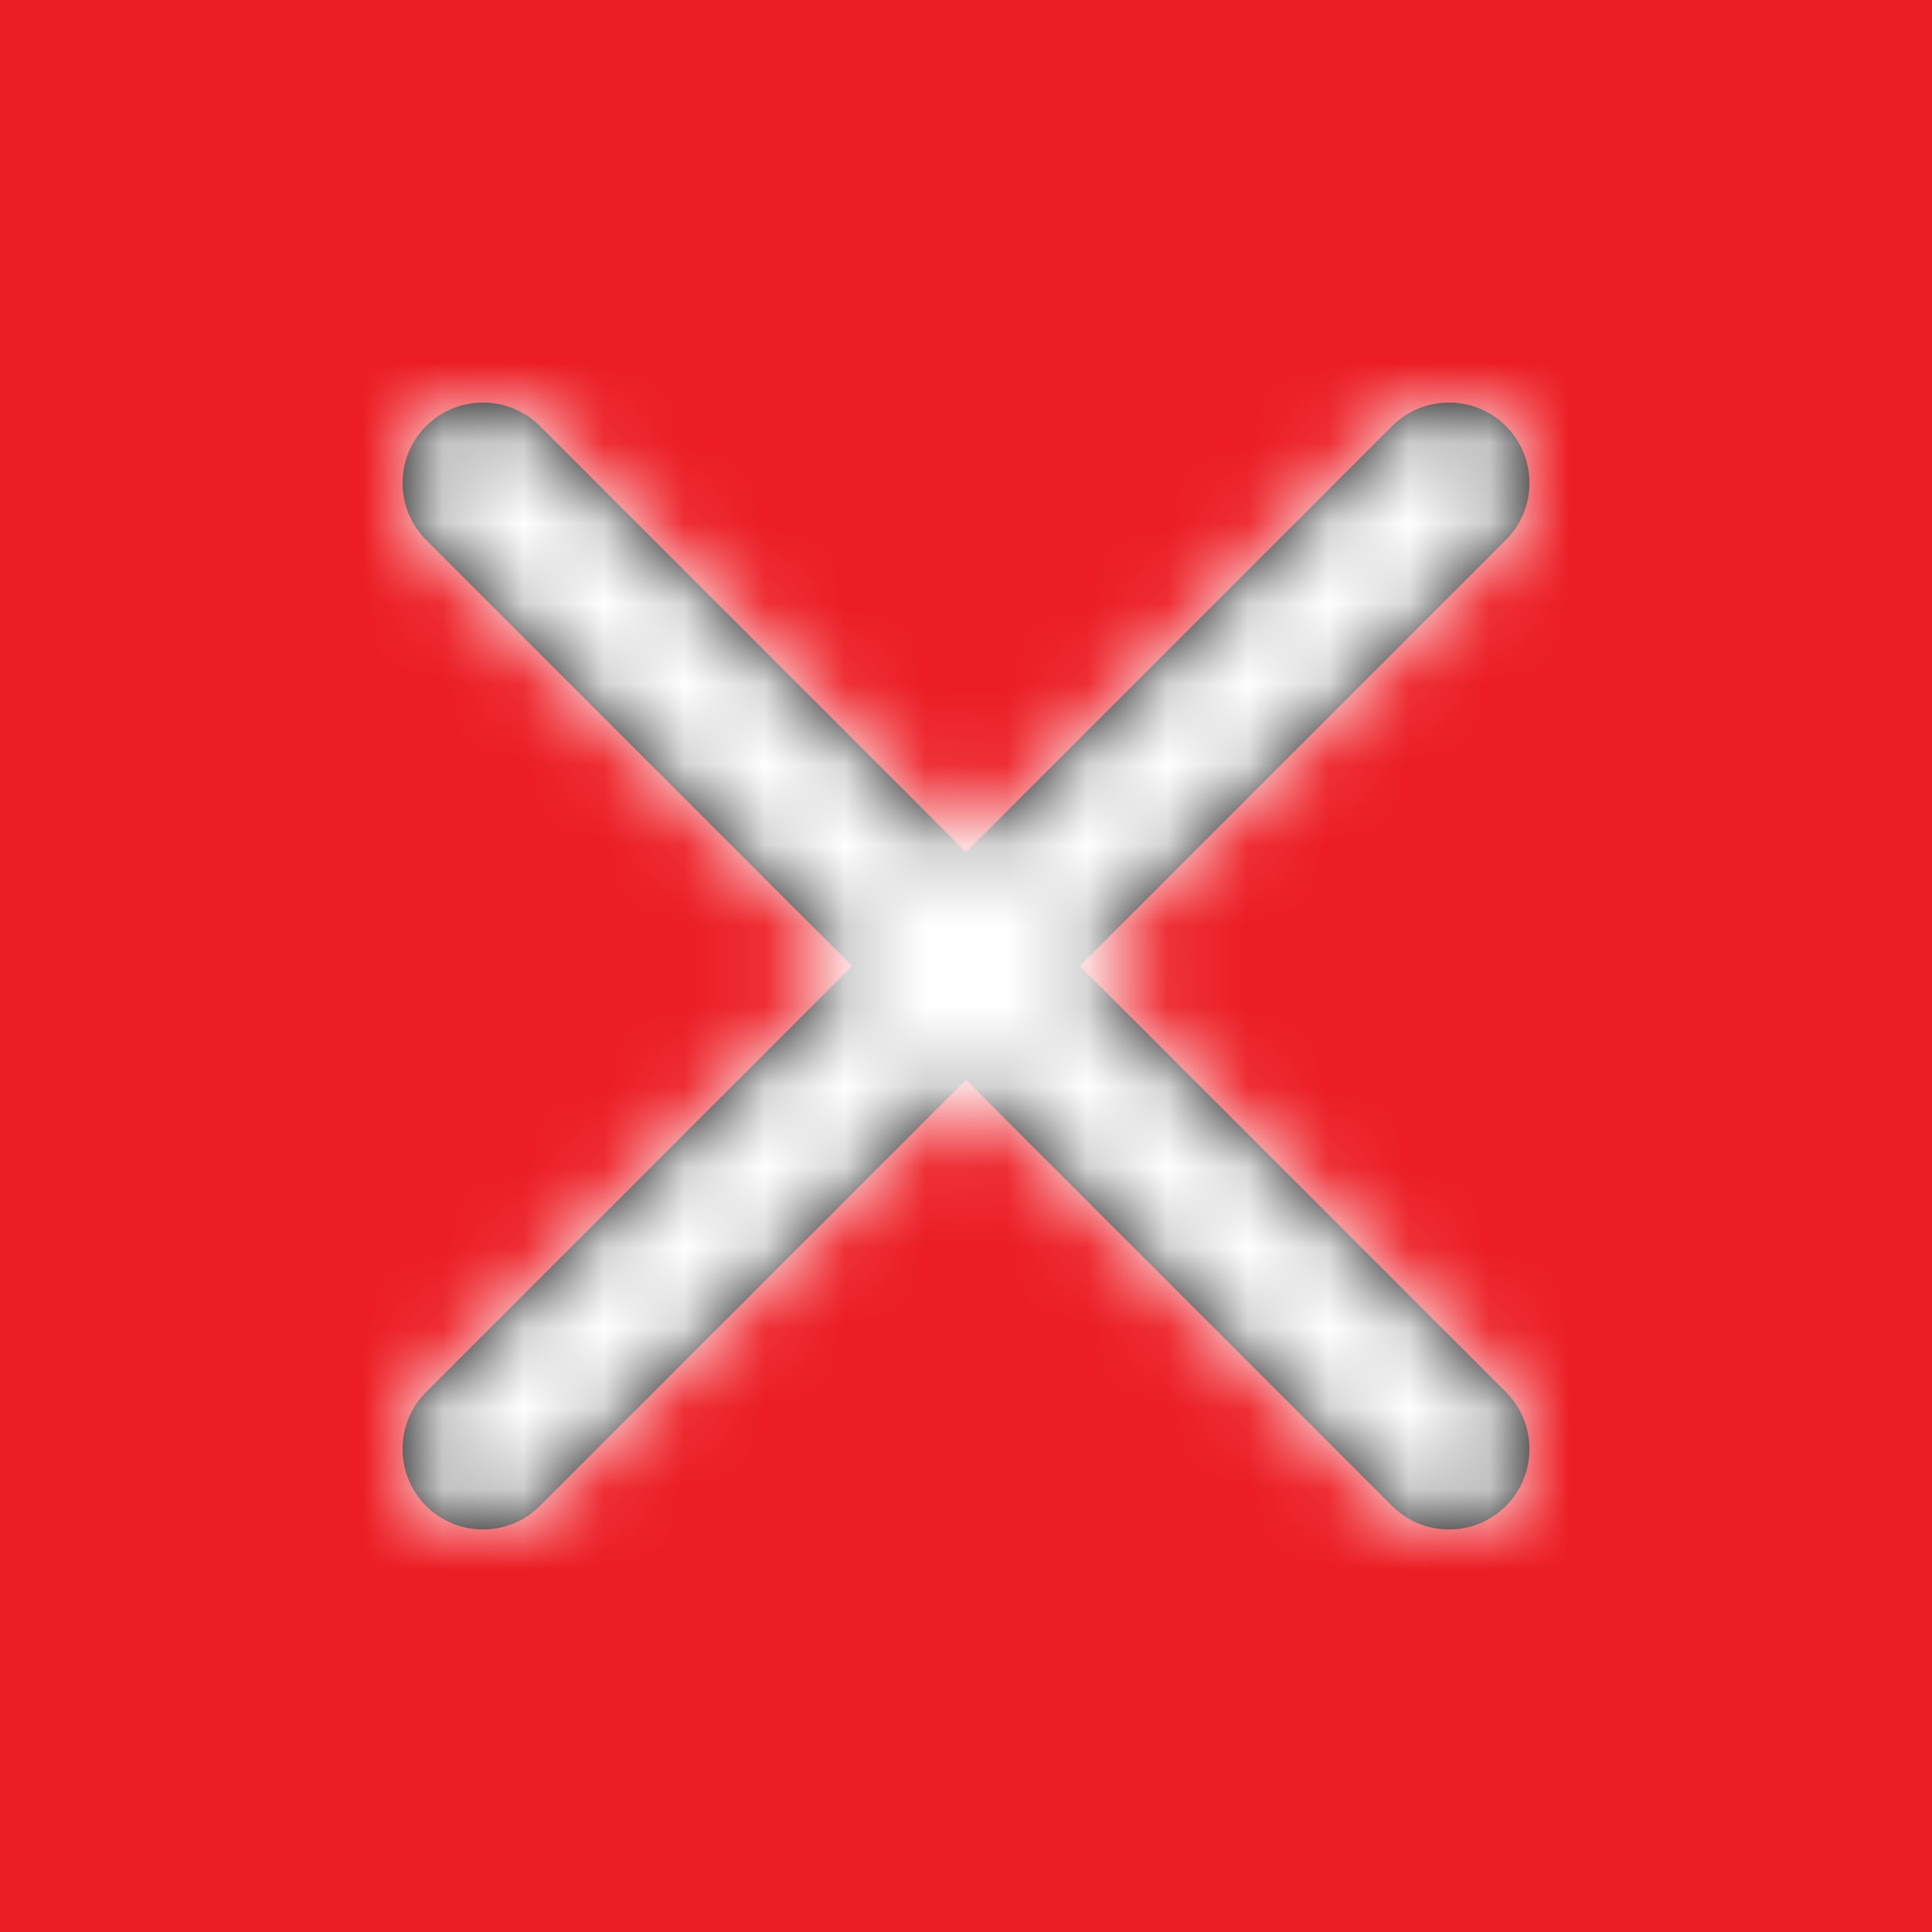
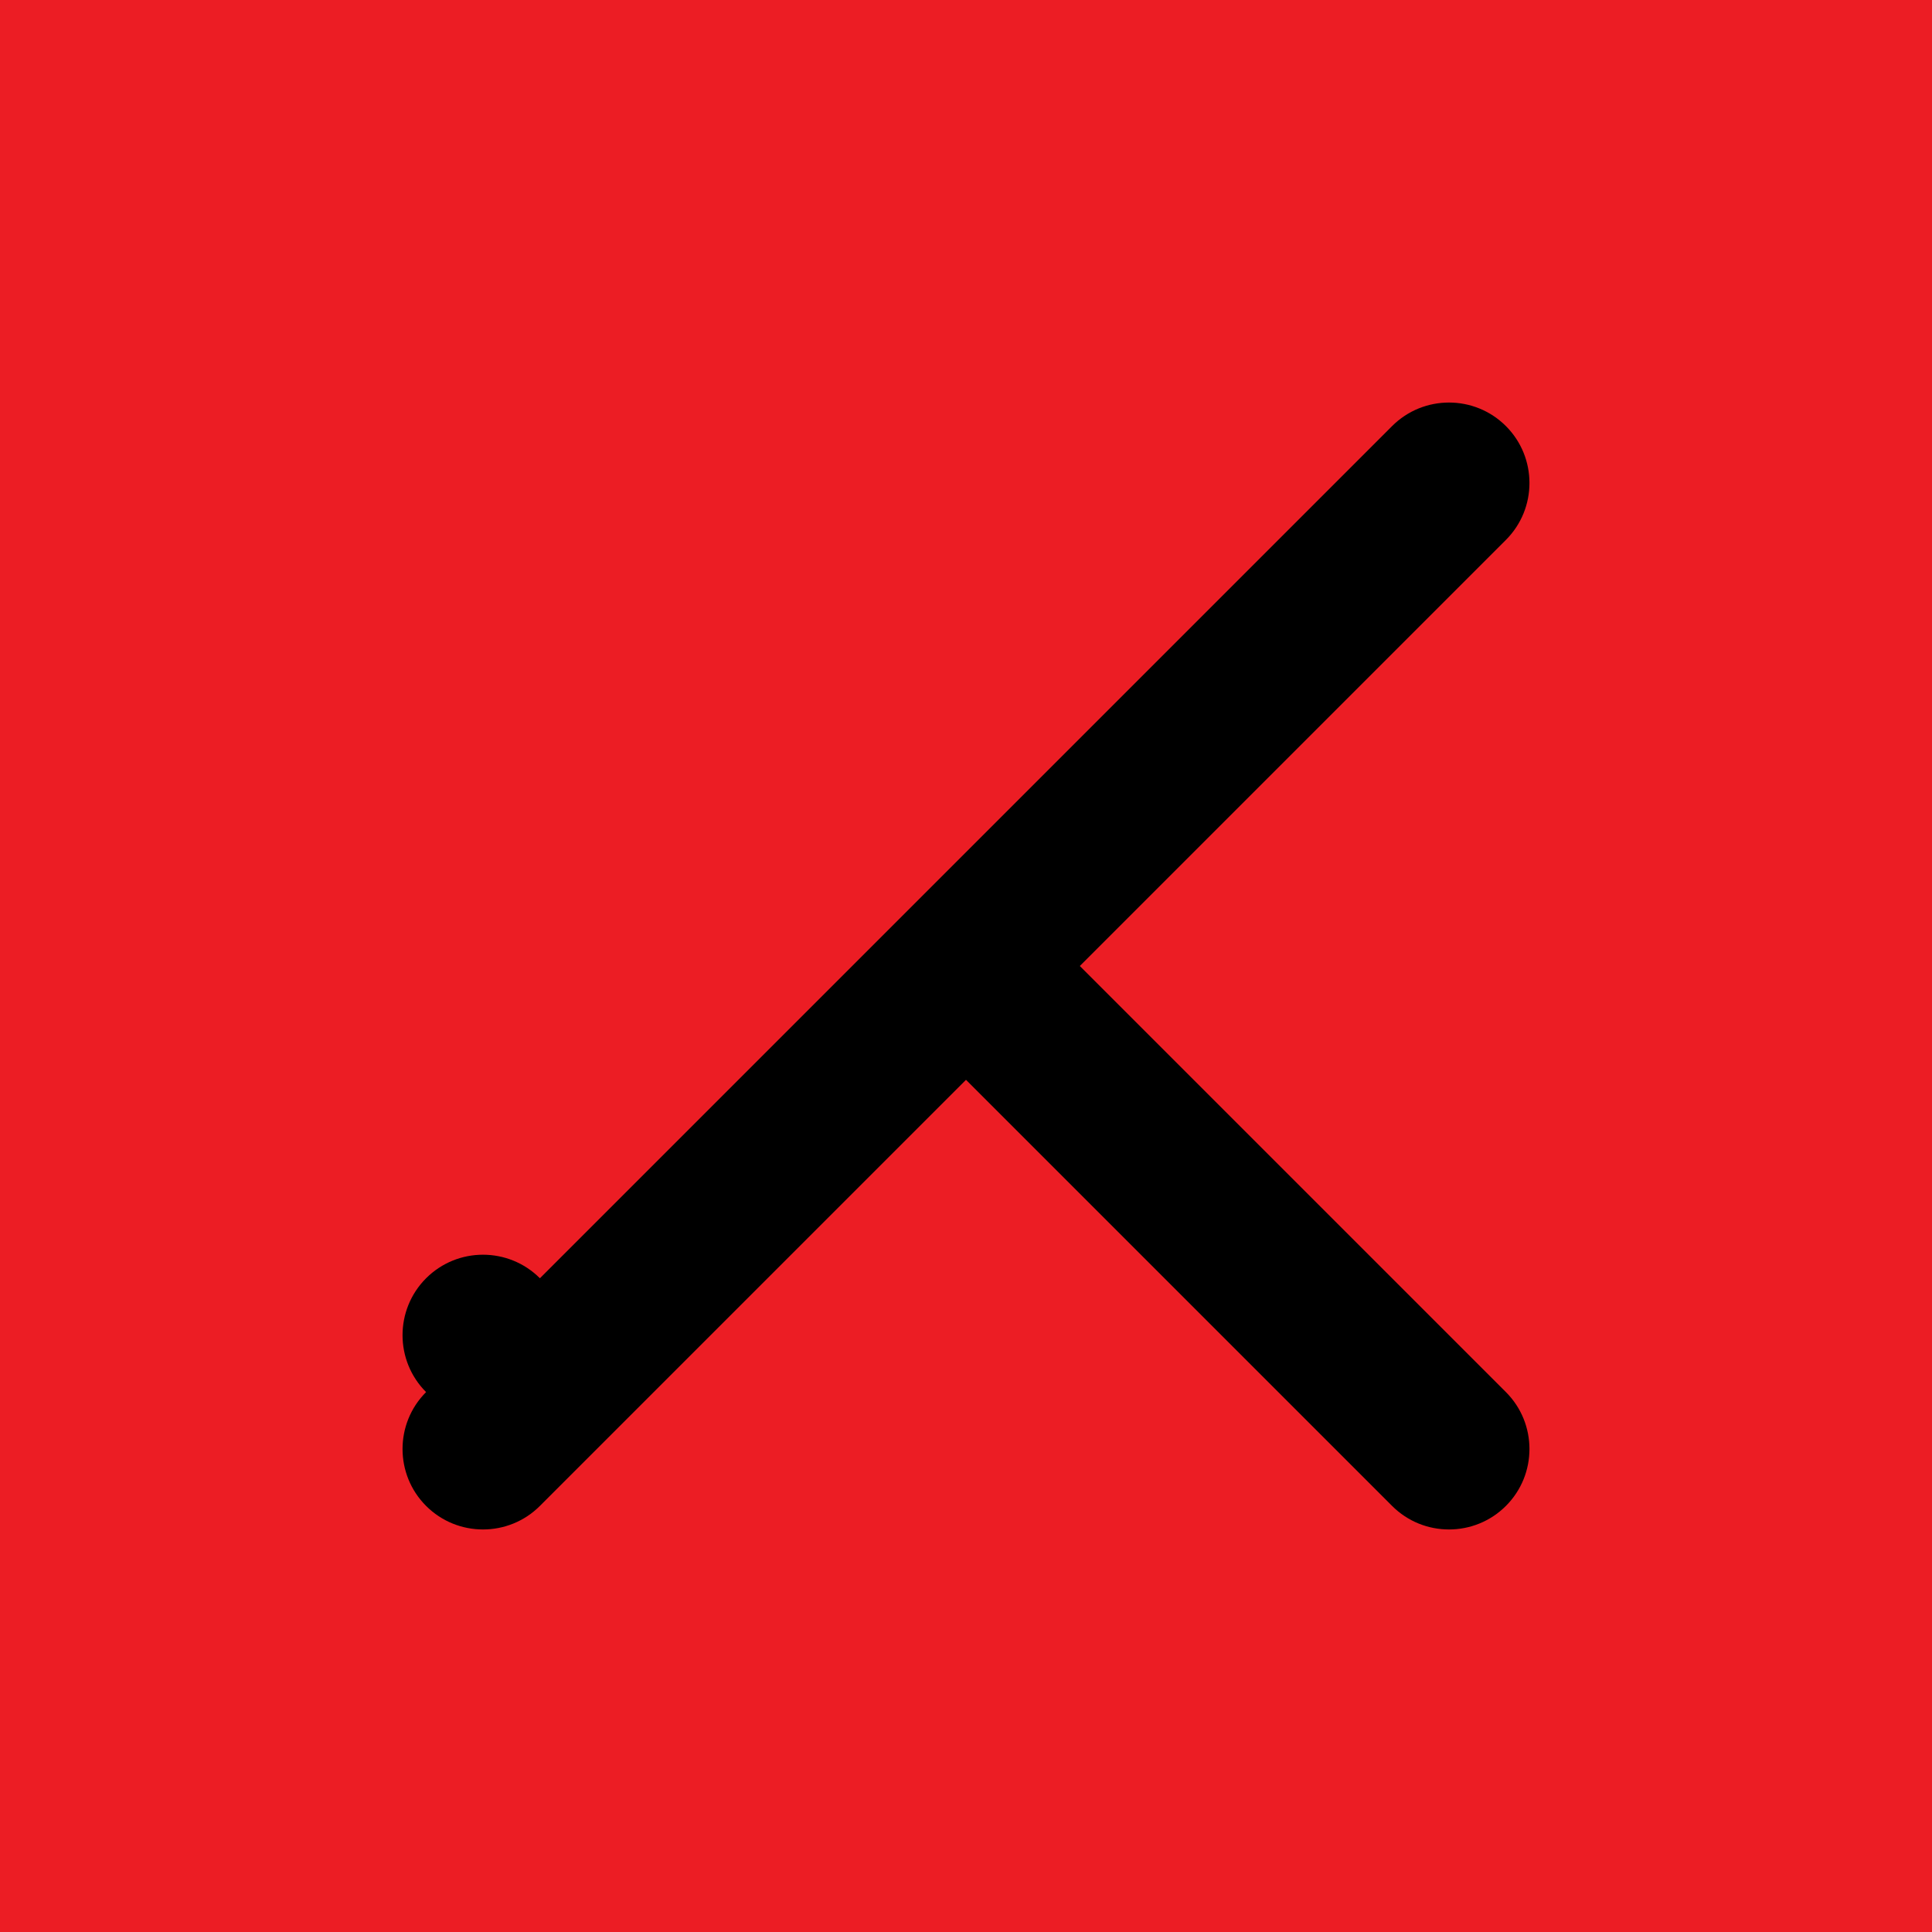
<svg xmlns="http://www.w3.org/2000/svg" xmlns:xlink="http://www.w3.org/1999/xlink" width="24" height="24" viewBox="0 0 24 24">
  <defs>
-     <path id="sf7nefj7ua" d="M13.414 12l5.293 5.293c.39.39.39 1.024 0 1.414-.39.39-1.024.39-1.414 0L12 13.414l-5.293 5.293c-.39.39-1.024.39-1.414 0-.39-.39-.39-1.024 0-1.414L10.586 12 5.293 6.707c-.39-.39-.39-1.024 0-1.414.39-.39 1.024-.39 1.414 0L12 10.586l5.293-5.293c.39-.39 1.024-.39 1.414 0 .39.39.39 1.024 0 1.414L13.414 12z" />
+     <path id="sf7nefj7ua" d="M13.414 12l5.293 5.293c.39.39.39 1.024 0 1.414-.39.39-1.024.39-1.414 0L12 13.414l-5.293 5.293c-.39.39-1.024.39-1.414 0-.39-.39-.39-1.024 0-1.414c-.39-.39-.39-1.024 0-1.414.39-.39 1.024-.39 1.414 0L12 10.586l5.293-5.293c.39-.39 1.024-.39 1.414 0 .39.39.39 1.024 0 1.414L13.414 12z" />
  </defs>
  <g fill="none" fill-rule="evenodd">
    <g>
      <path fill="#ec1d24" d="M0 0H1920V1108H0z" transform="translate(-1516 -362)" />
      <g transform="translate(-1516 -362) translate(1516 362)">
        <mask id="ml5rn0kjnb" fill="#fff">
          <use xlink:href="#sf7nefj7ua" />
        </mask>
        <use fill="#000" fill-rule="nonzero" xlink:href="#sf7nefj7ua" />
        <g fill="#FFF" mask="url(#ml5rn0kjnb)">
-           <path d="M0 0H24V24H0z" />
-         </g>
+           </g>
      </g>
    </g>
  </g>
</svg>